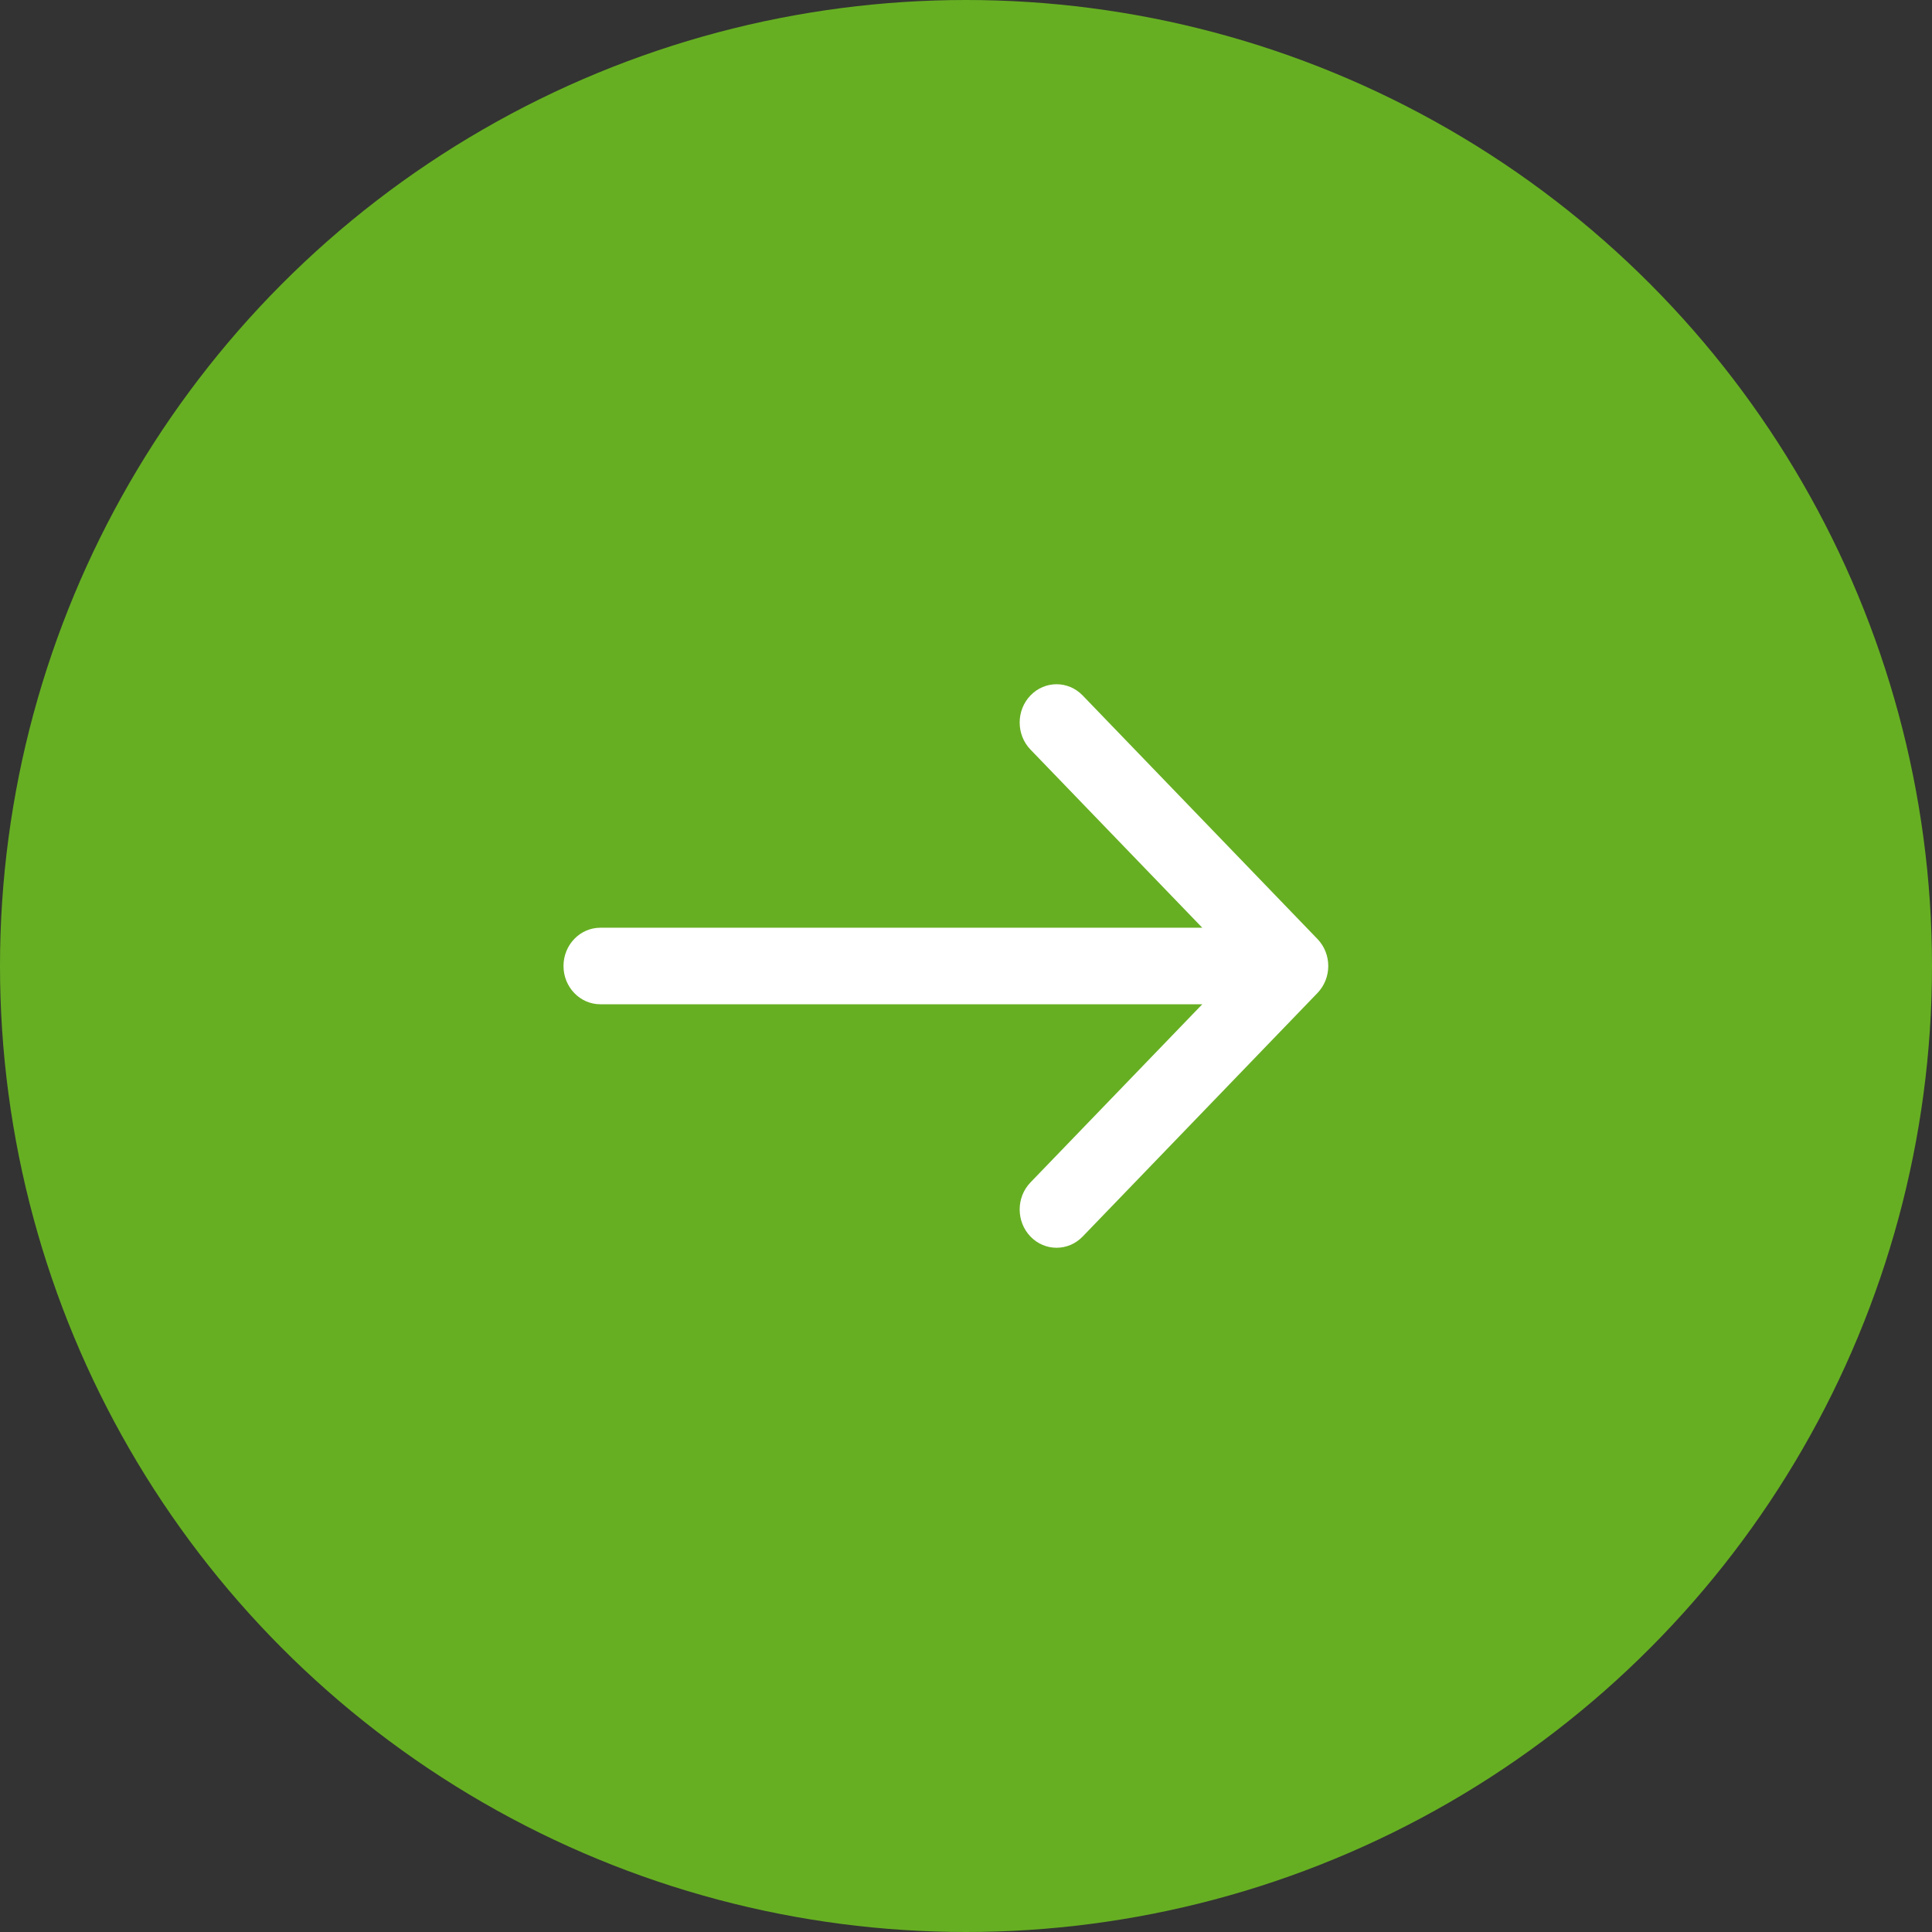
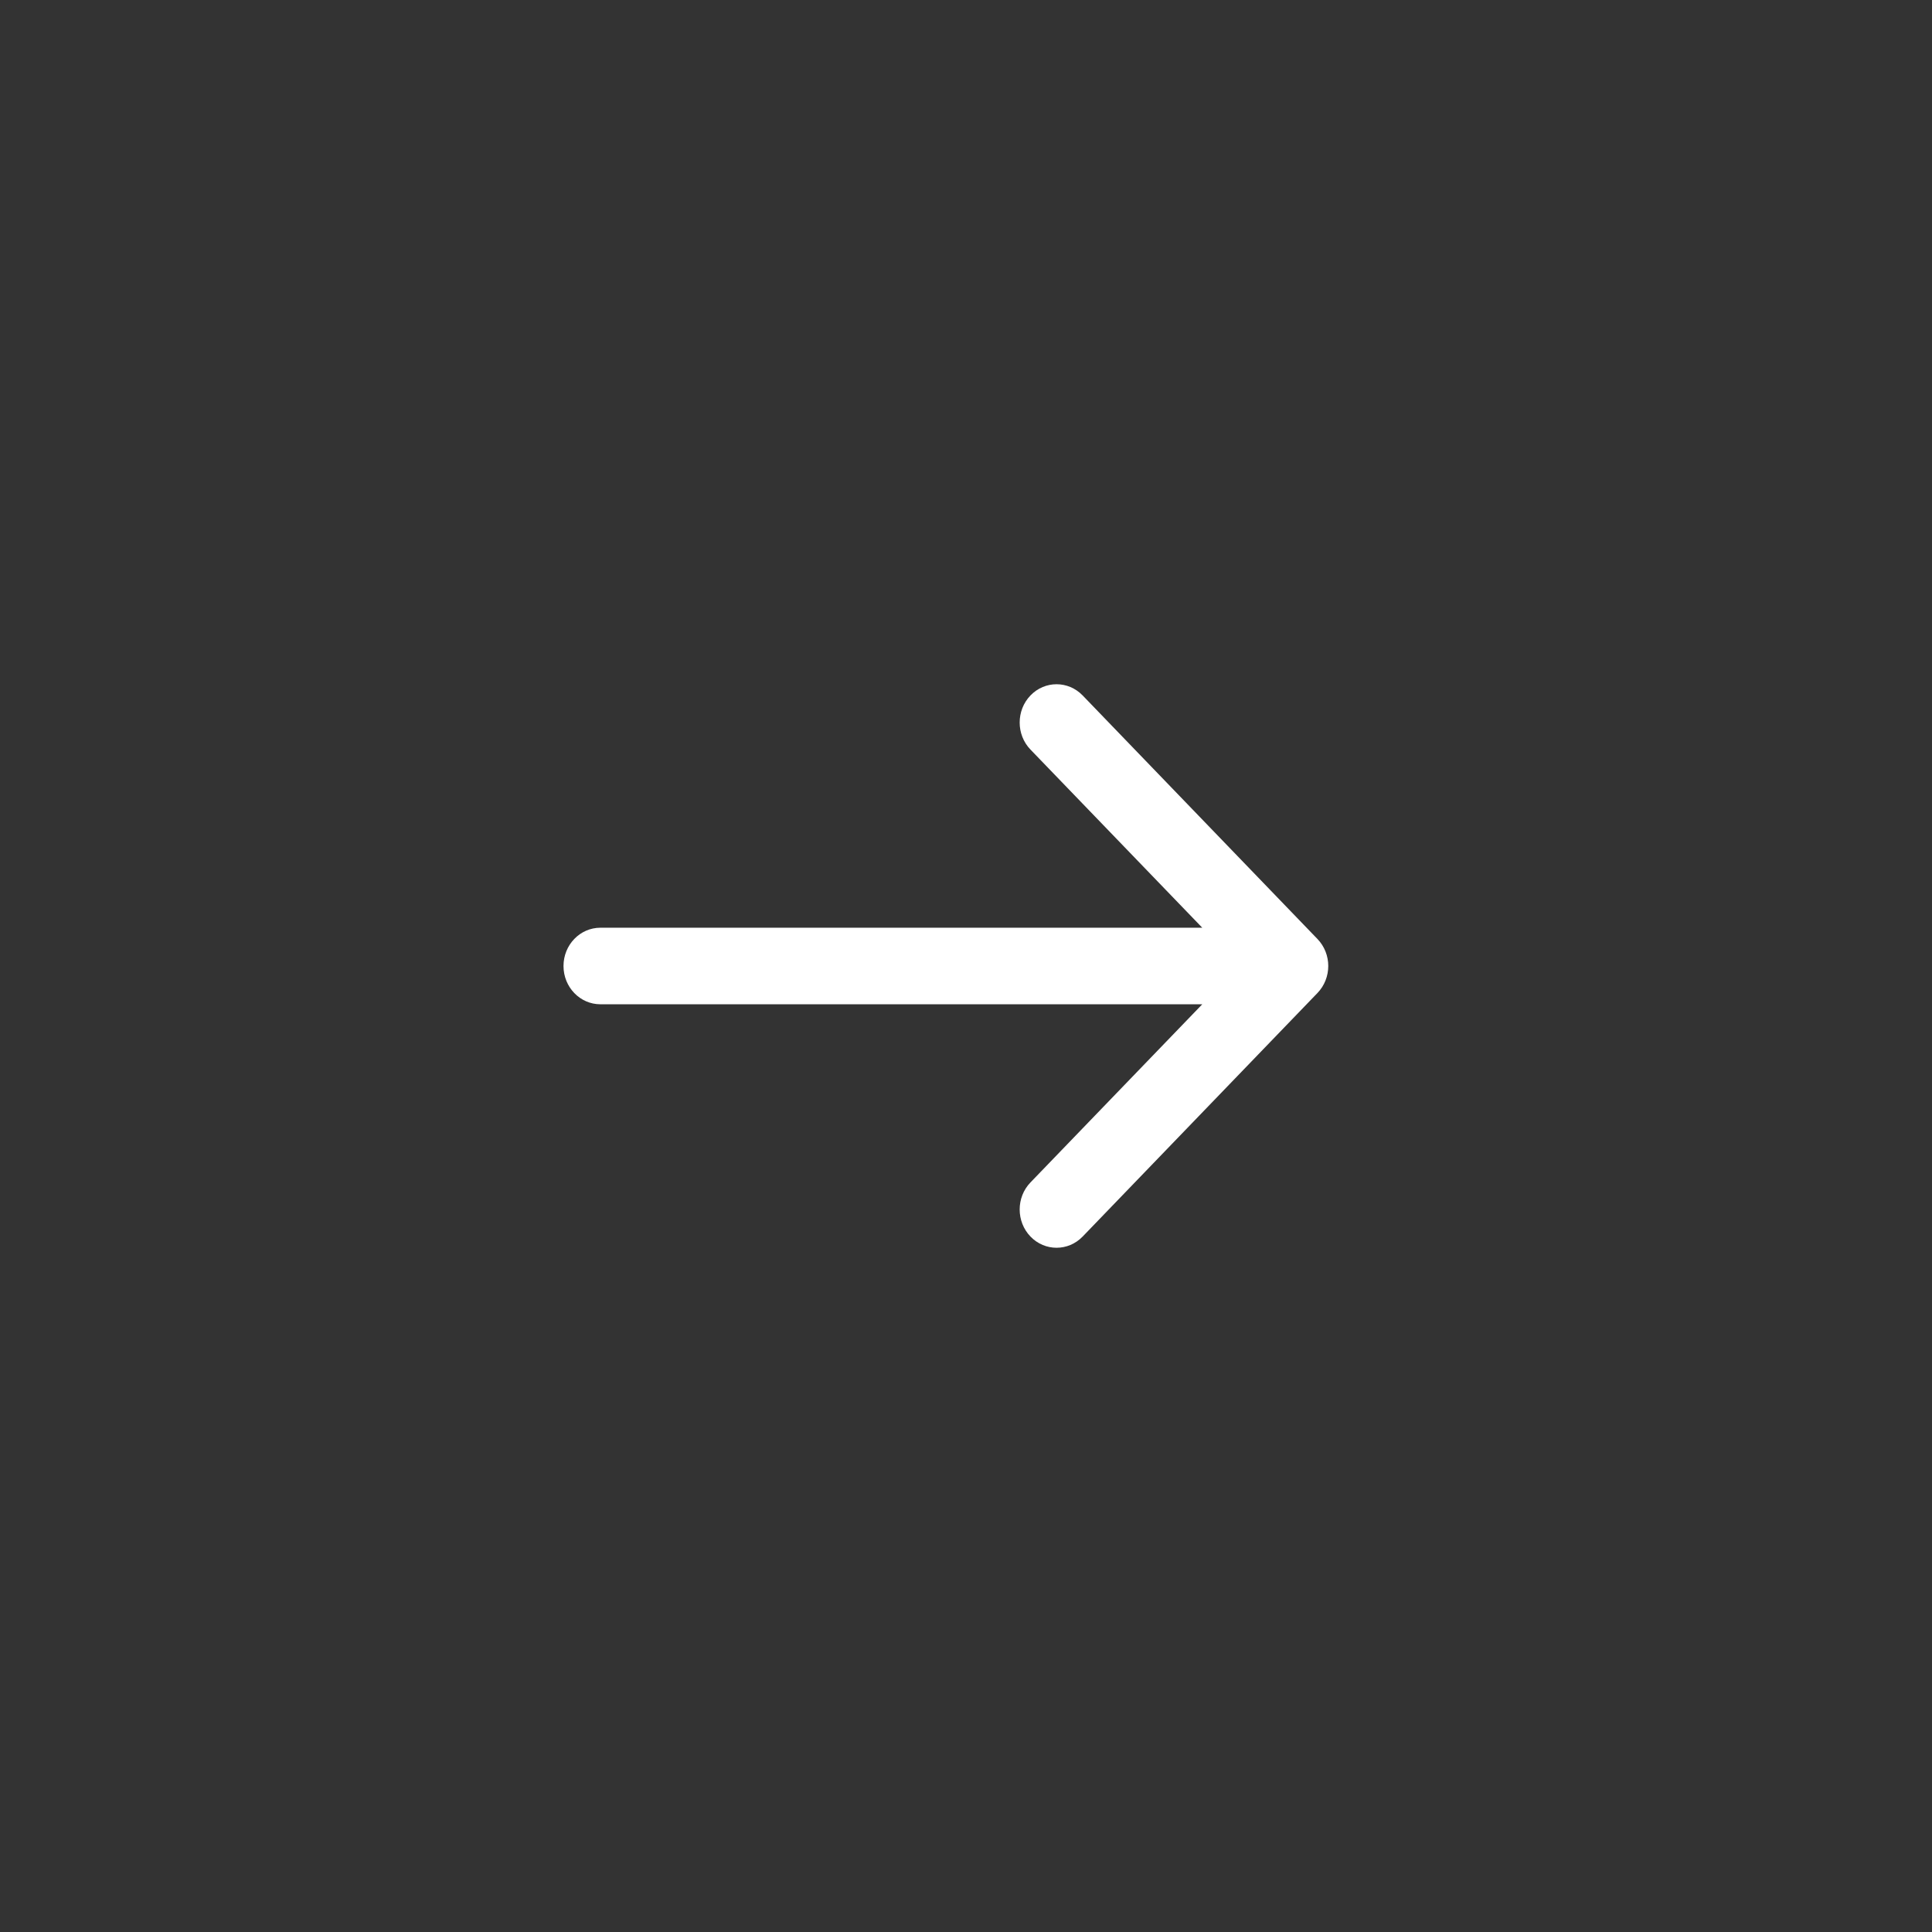
<svg xmlns="http://www.w3.org/2000/svg" width="48" height="48" viewBox="0 0 48 48" fill="none">
  <rect x="0" y="0" width="48" height="48" fill="#333333" stroke="none" />
-   <circle cx="24" cy="24" r="24" fill="#66AF22" />
  <path fill-rule="evenodd" clip-rule="evenodd" d="M26.898 30.722L32.731 24.672C33.09 24.301 33.09 23.699 32.731 23.328L26.898 17.278C26.54 16.907 25.959 16.907 25.602 17.278C25.244 17.65 25.244 18.252 25.602 18.623L29.87 23.049L14.917 23.049C14.41 23.049 14 23.475 14 24C14 24.525 14.41 24.951 14.917 24.951L29.87 24.951L25.602 29.377C25.244 29.748 25.244 30.35 25.602 30.722C25.959 31.093 26.54 31.093 26.898 30.722Z" fill="white" />
</svg>